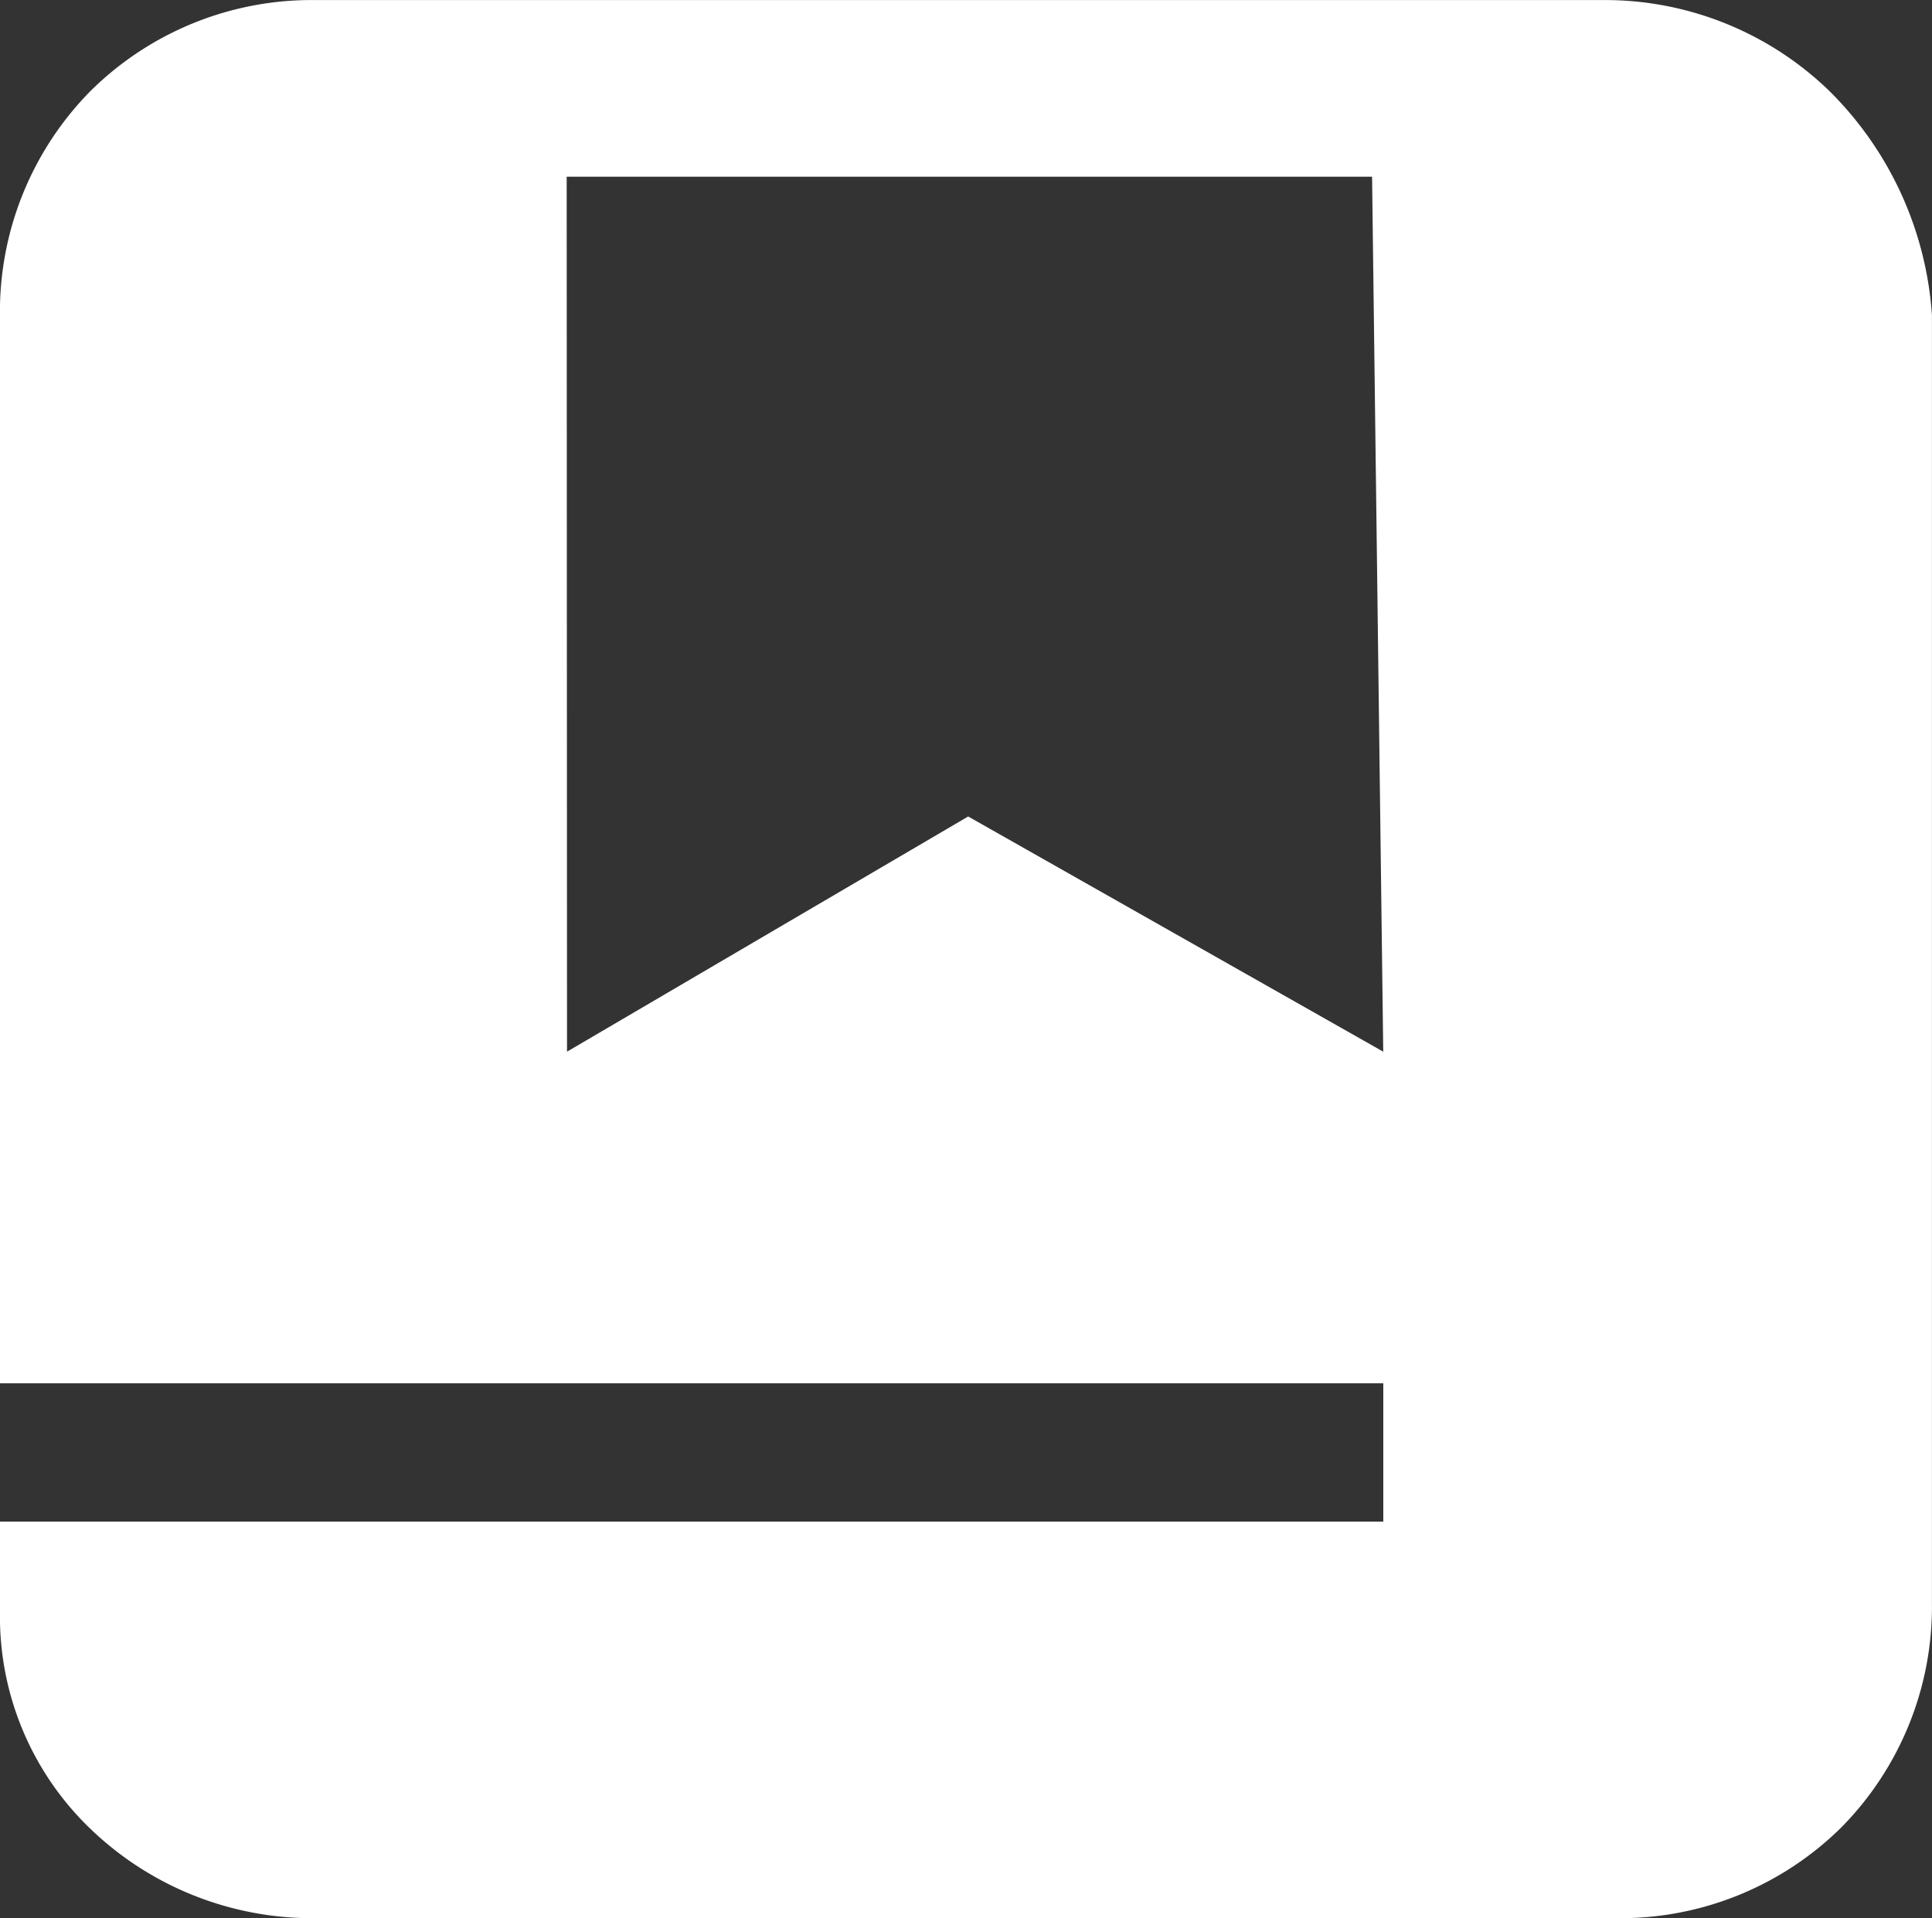
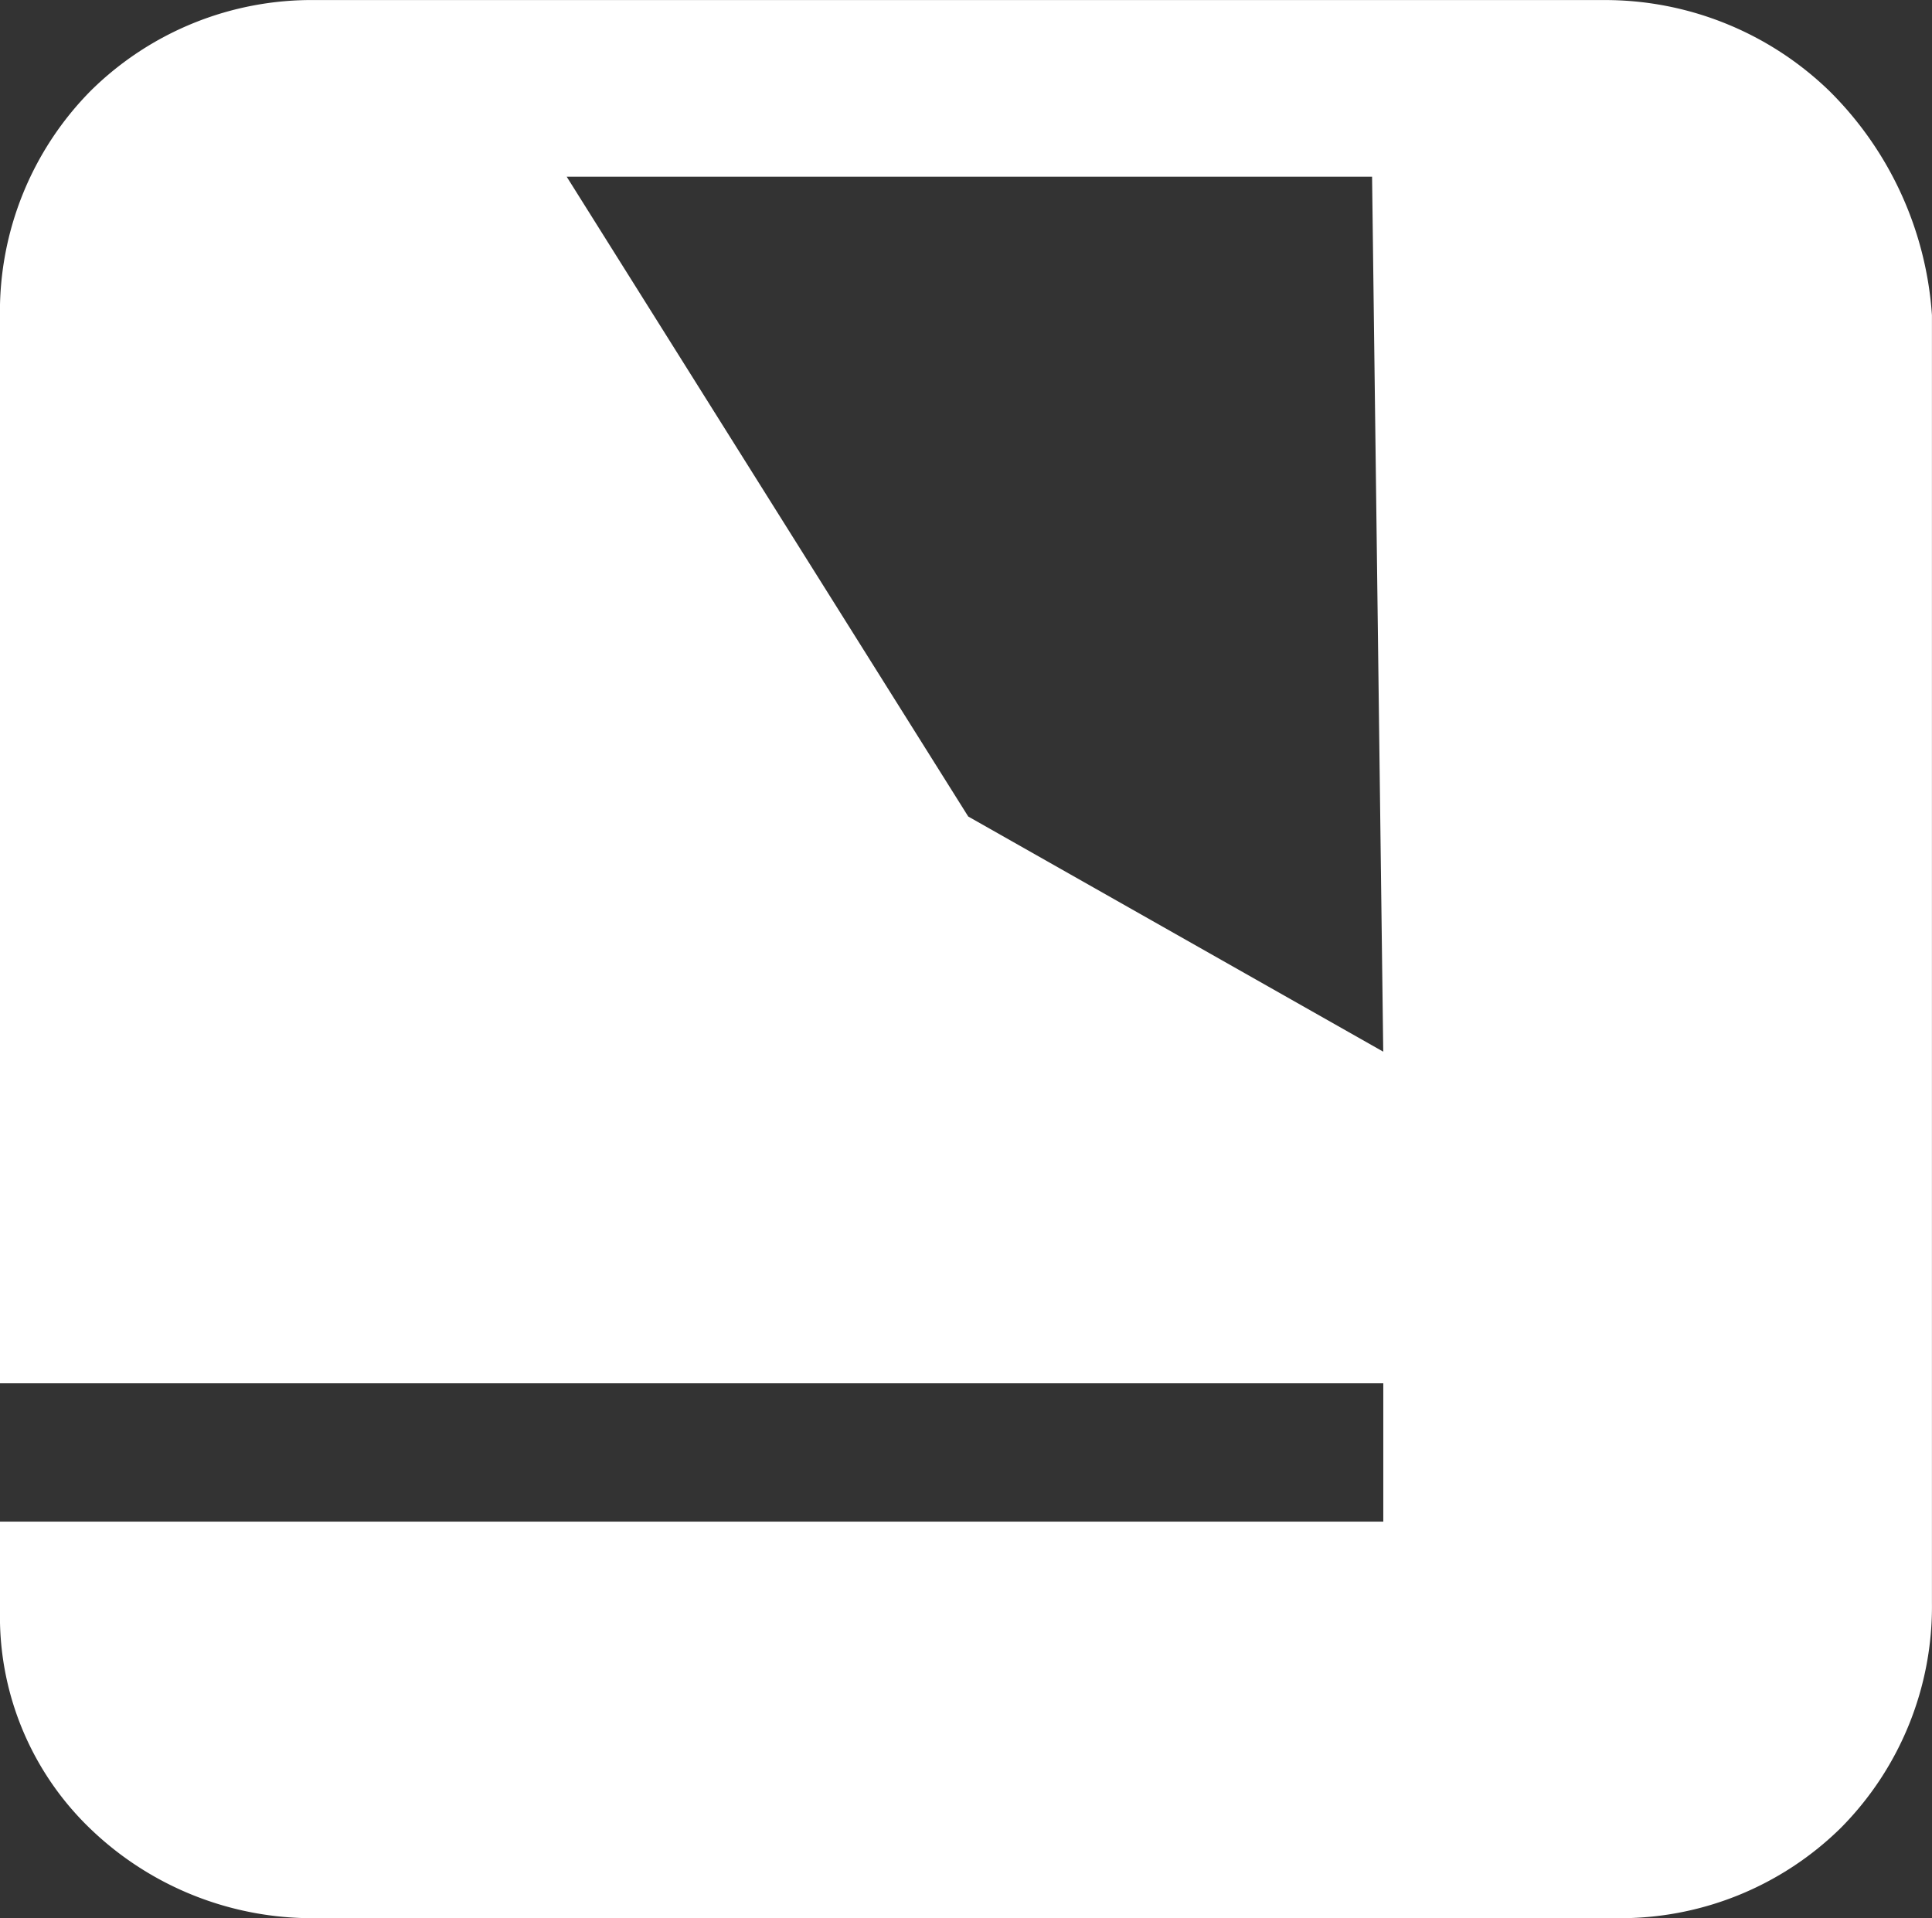
<svg xmlns="http://www.w3.org/2000/svg" width="34.594" height="34.349" viewBox="0 0 34.594 34.349">
  <rect x="0" y="0" width="34.594" height="34.349" fill="#333333" stroke="none" />
  <g id="耗材管理_白" transform="translate(-0.025 0)">
    <g id="组_1617" data-name="组 1617" transform="translate(0 0)">
      <g id="组_1616" data-name="组 1616">
-         <path id="减去_1" data-name="减去 1" d="M-3484.716-3295.237h-23.308a5.729,5.729,0,0,1-4.018-1.595,5.263,5.263,0,0,1-1.625-3.8v-1.706h24.77v-2.477h-24.77v-19.126a5.628,5.628,0,0,1,1.625-4.018,5.627,5.627,0,0,1,4.018-1.625h23.063a5.774,5.774,0,0,1,4.048,1.625,6.242,6.242,0,0,1,1.84,4.018v23.063a5.627,5.627,0,0,1-1.625,4.018A5.626,5.626,0,0,1-3484.716-3295.237Zm-11.613-19.727h0l7.431,4.211-.2-15.668h-14.421l.006,15.668,7.182-4.211Z" transform="translate(3513.691 3329.585)" fill="#fff" />
+         <path id="减去_1" data-name="减去 1" d="M-3484.716-3295.237h-23.308a5.729,5.729,0,0,1-4.018-1.595,5.263,5.263,0,0,1-1.625-3.8v-1.706h24.77v-2.477h-24.77v-19.126a5.628,5.628,0,0,1,1.625-4.018,5.627,5.627,0,0,1,4.018-1.625h23.063a5.774,5.774,0,0,1,4.048,1.625,6.242,6.242,0,0,1,1.84,4.018v23.063a5.627,5.627,0,0,1-1.625,4.018A5.626,5.626,0,0,1-3484.716-3295.237Zm-11.613-19.727h0l7.431,4.211-.2-15.668h-14.421Z" transform="translate(3513.691 3329.585)" fill="#fff" />
      </g>
    </g>
  </g>
</svg>